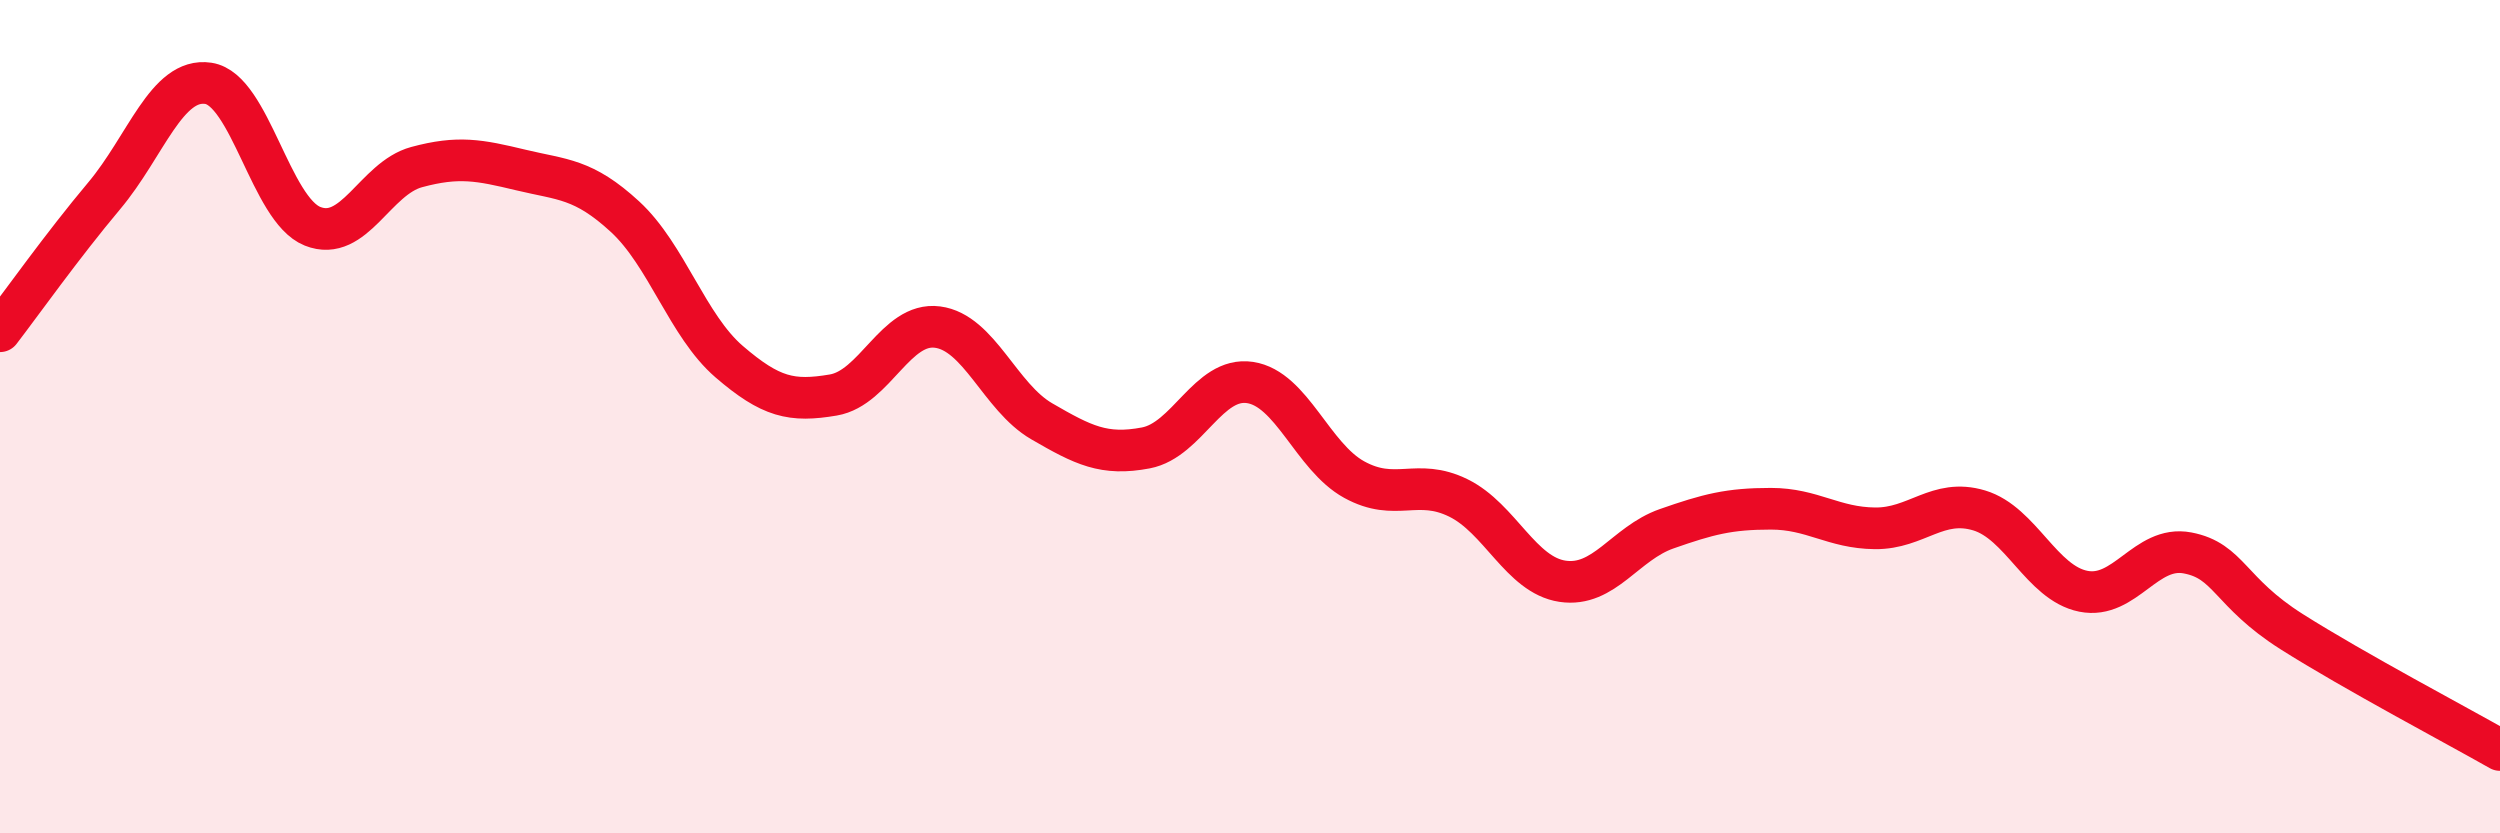
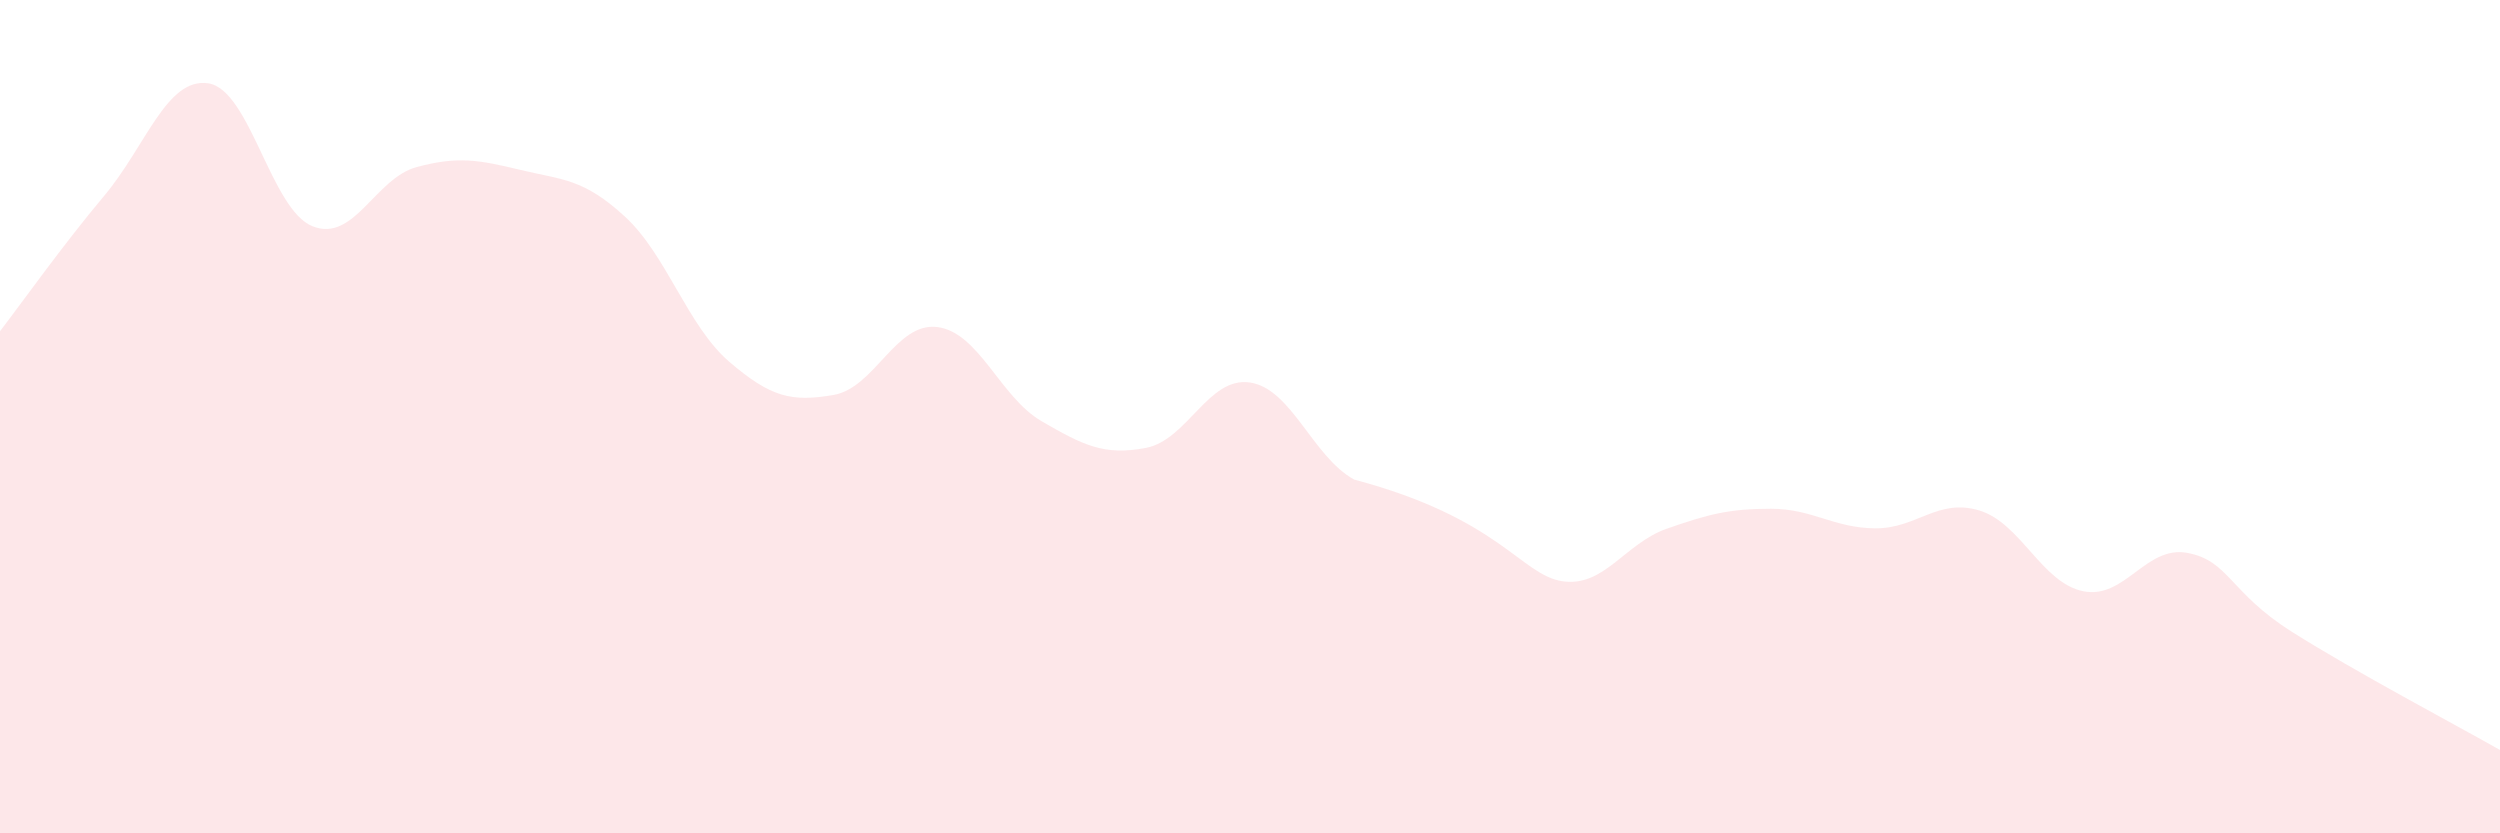
<svg xmlns="http://www.w3.org/2000/svg" width="60" height="20" viewBox="0 0 60 20">
-   <path d="M 0,7.95 C 0.5,7.3 1.5,5.89 2.5,4.7 C 3.5,3.51 4,1.85 5,2 C 6,2.15 6.5,5.03 7.5,5.43 C 8.5,5.83 9,4.28 10,4.01 C 11,3.74 11.5,3.84 12.5,4.08 C 13.5,4.32 14,4.28 15,5.2 C 16,6.12 16.5,7.82 17.5,8.68 C 18.5,9.54 19,9.65 20,9.48 C 21,9.31 21.5,7.72 22.5,7.85 C 23.5,7.98 24,9.53 25,10.11 C 26,10.69 26.5,10.94 27.5,10.75 C 28.5,10.56 29,9.03 30,9.18 C 31,9.33 31.5,10.96 32.5,11.51 C 33.5,12.06 34,11.46 35,11.95 C 36,12.44 36.5,13.8 37.5,13.95 C 38.5,14.1 39,13.04 40,12.69 C 41,12.34 41.5,12.21 42.5,12.21 C 43.5,12.21 44,12.67 45,12.68 C 46,12.69 46.5,11.95 47.5,12.25 C 48.5,12.55 49,13.99 50,14.19 C 51,14.39 51.5,13.08 52.5,13.27 C 53.5,13.46 53.5,14.21 55,15.16 C 56.5,16.11 59,17.43 60,18L60 20L0 20Z" fill="#EB0A25" opacity="0.1" stroke-linecap="round" stroke-linejoin="round" />
-   <path d="M 0,7.95 C 0.5,7.3 1.5,5.89 2.5,4.7 C 3.5,3.51 4,1.85 5,2 C 6,2.15 6.5,5.03 7.5,5.43 C 8.5,5.83 9,4.28 10,4.01 C 11,3.74 11.5,3.84 12.5,4.08 C 13.5,4.32 14,4.28 15,5.2 C 16,6.12 16.5,7.82 17.5,8.68 C 18.5,9.54 19,9.65 20,9.48 C 21,9.31 21.5,7.72 22.5,7.85 C 23.5,7.98 24,9.53 25,10.11 C 26,10.69 26.5,10.94 27.5,10.75 C 28.5,10.56 29,9.03 30,9.18 C 31,9.33 31.5,10.96 32.5,11.51 C 33.5,12.06 34,11.46 35,11.95 C 36,12.44 36.5,13.8 37.5,13.95 C 38.5,14.1 39,13.04 40,12.69 C 41,12.34 41.5,12.21 42.5,12.21 C 43.5,12.21 44,12.67 45,12.68 C 46,12.69 46.5,11.95 47.5,12.25 C 48.5,12.55 49,13.99 50,14.19 C 51,14.39 51.5,13.08 52.5,13.27 C 53.5,13.46 53.5,14.21 55,15.16 C 56.5,16.11 59,17.43 60,18" stroke="#EB0A25" stroke-width="1" fill="none" stroke-linecap="round" stroke-linejoin="round" />
+   <path d="M 0,7.95 C 0.5,7.3 1.5,5.89 2.5,4.7 C 3.5,3.51 4,1.85 5,2 C 6,2.15 6.5,5.03 7.5,5.43 C 8.5,5.83 9,4.28 10,4.01 C 11,3.74 11.5,3.84 12.5,4.08 C 13.5,4.32 14,4.28 15,5.2 C 16,6.12 16.5,7.82 17.5,8.68 C 18.5,9.54 19,9.65 20,9.48 C 21,9.31 21.5,7.72 22.5,7.85 C 23.5,7.98 24,9.53 25,10.11 C 26,10.69 26.5,10.94 27.5,10.75 C 28.5,10.56 29,9.03 30,9.18 C 31,9.33 31.5,10.96 32.5,11.51 C 36,12.44 36.5,13.8 37.5,13.95 C 38.5,14.1 39,13.04 40,12.69 C 41,12.34 41.5,12.21 42.5,12.21 C 43.5,12.21 44,12.67 45,12.68 C 46,12.69 46.5,11.95 47.5,12.25 C 48.5,12.55 49,13.99 50,14.19 C 51,14.39 51.5,13.08 52.5,13.27 C 53.5,13.46 53.5,14.21 55,15.16 C 56.5,16.11 59,17.43 60,18L60 20L0 20Z" fill="#EB0A25" opacity="0.1" stroke-linecap="round" stroke-linejoin="round" />
</svg>